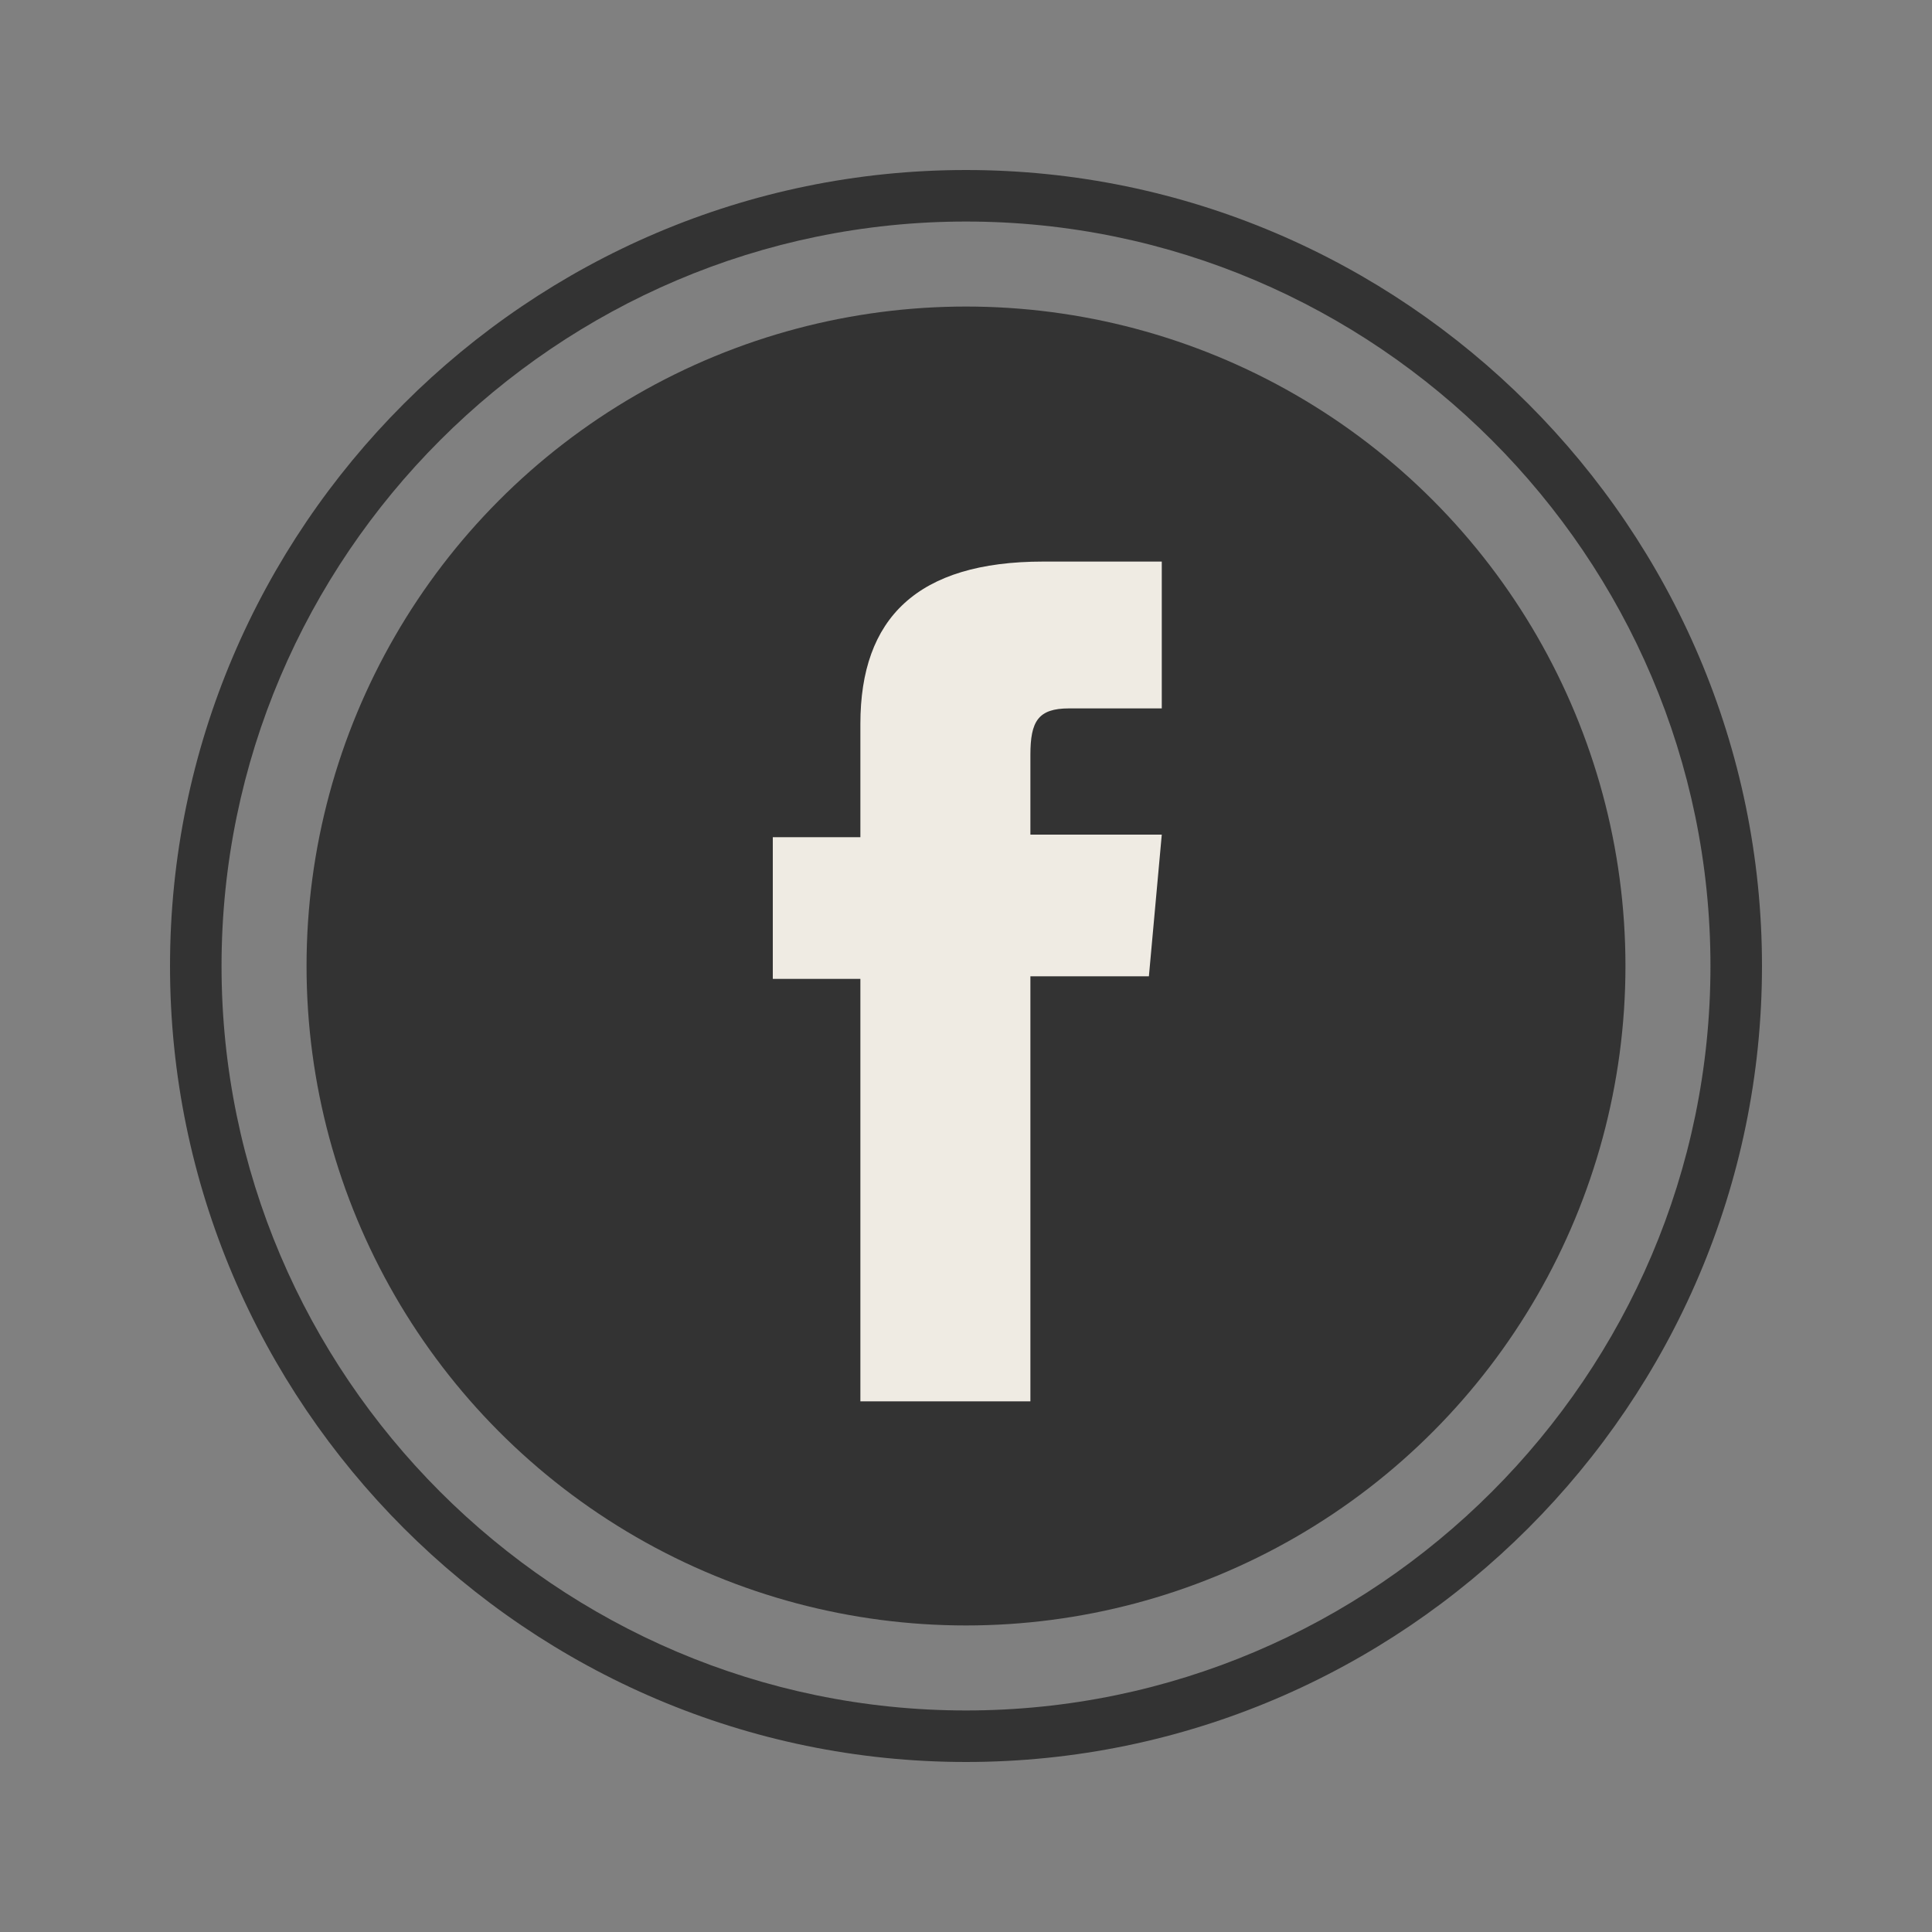
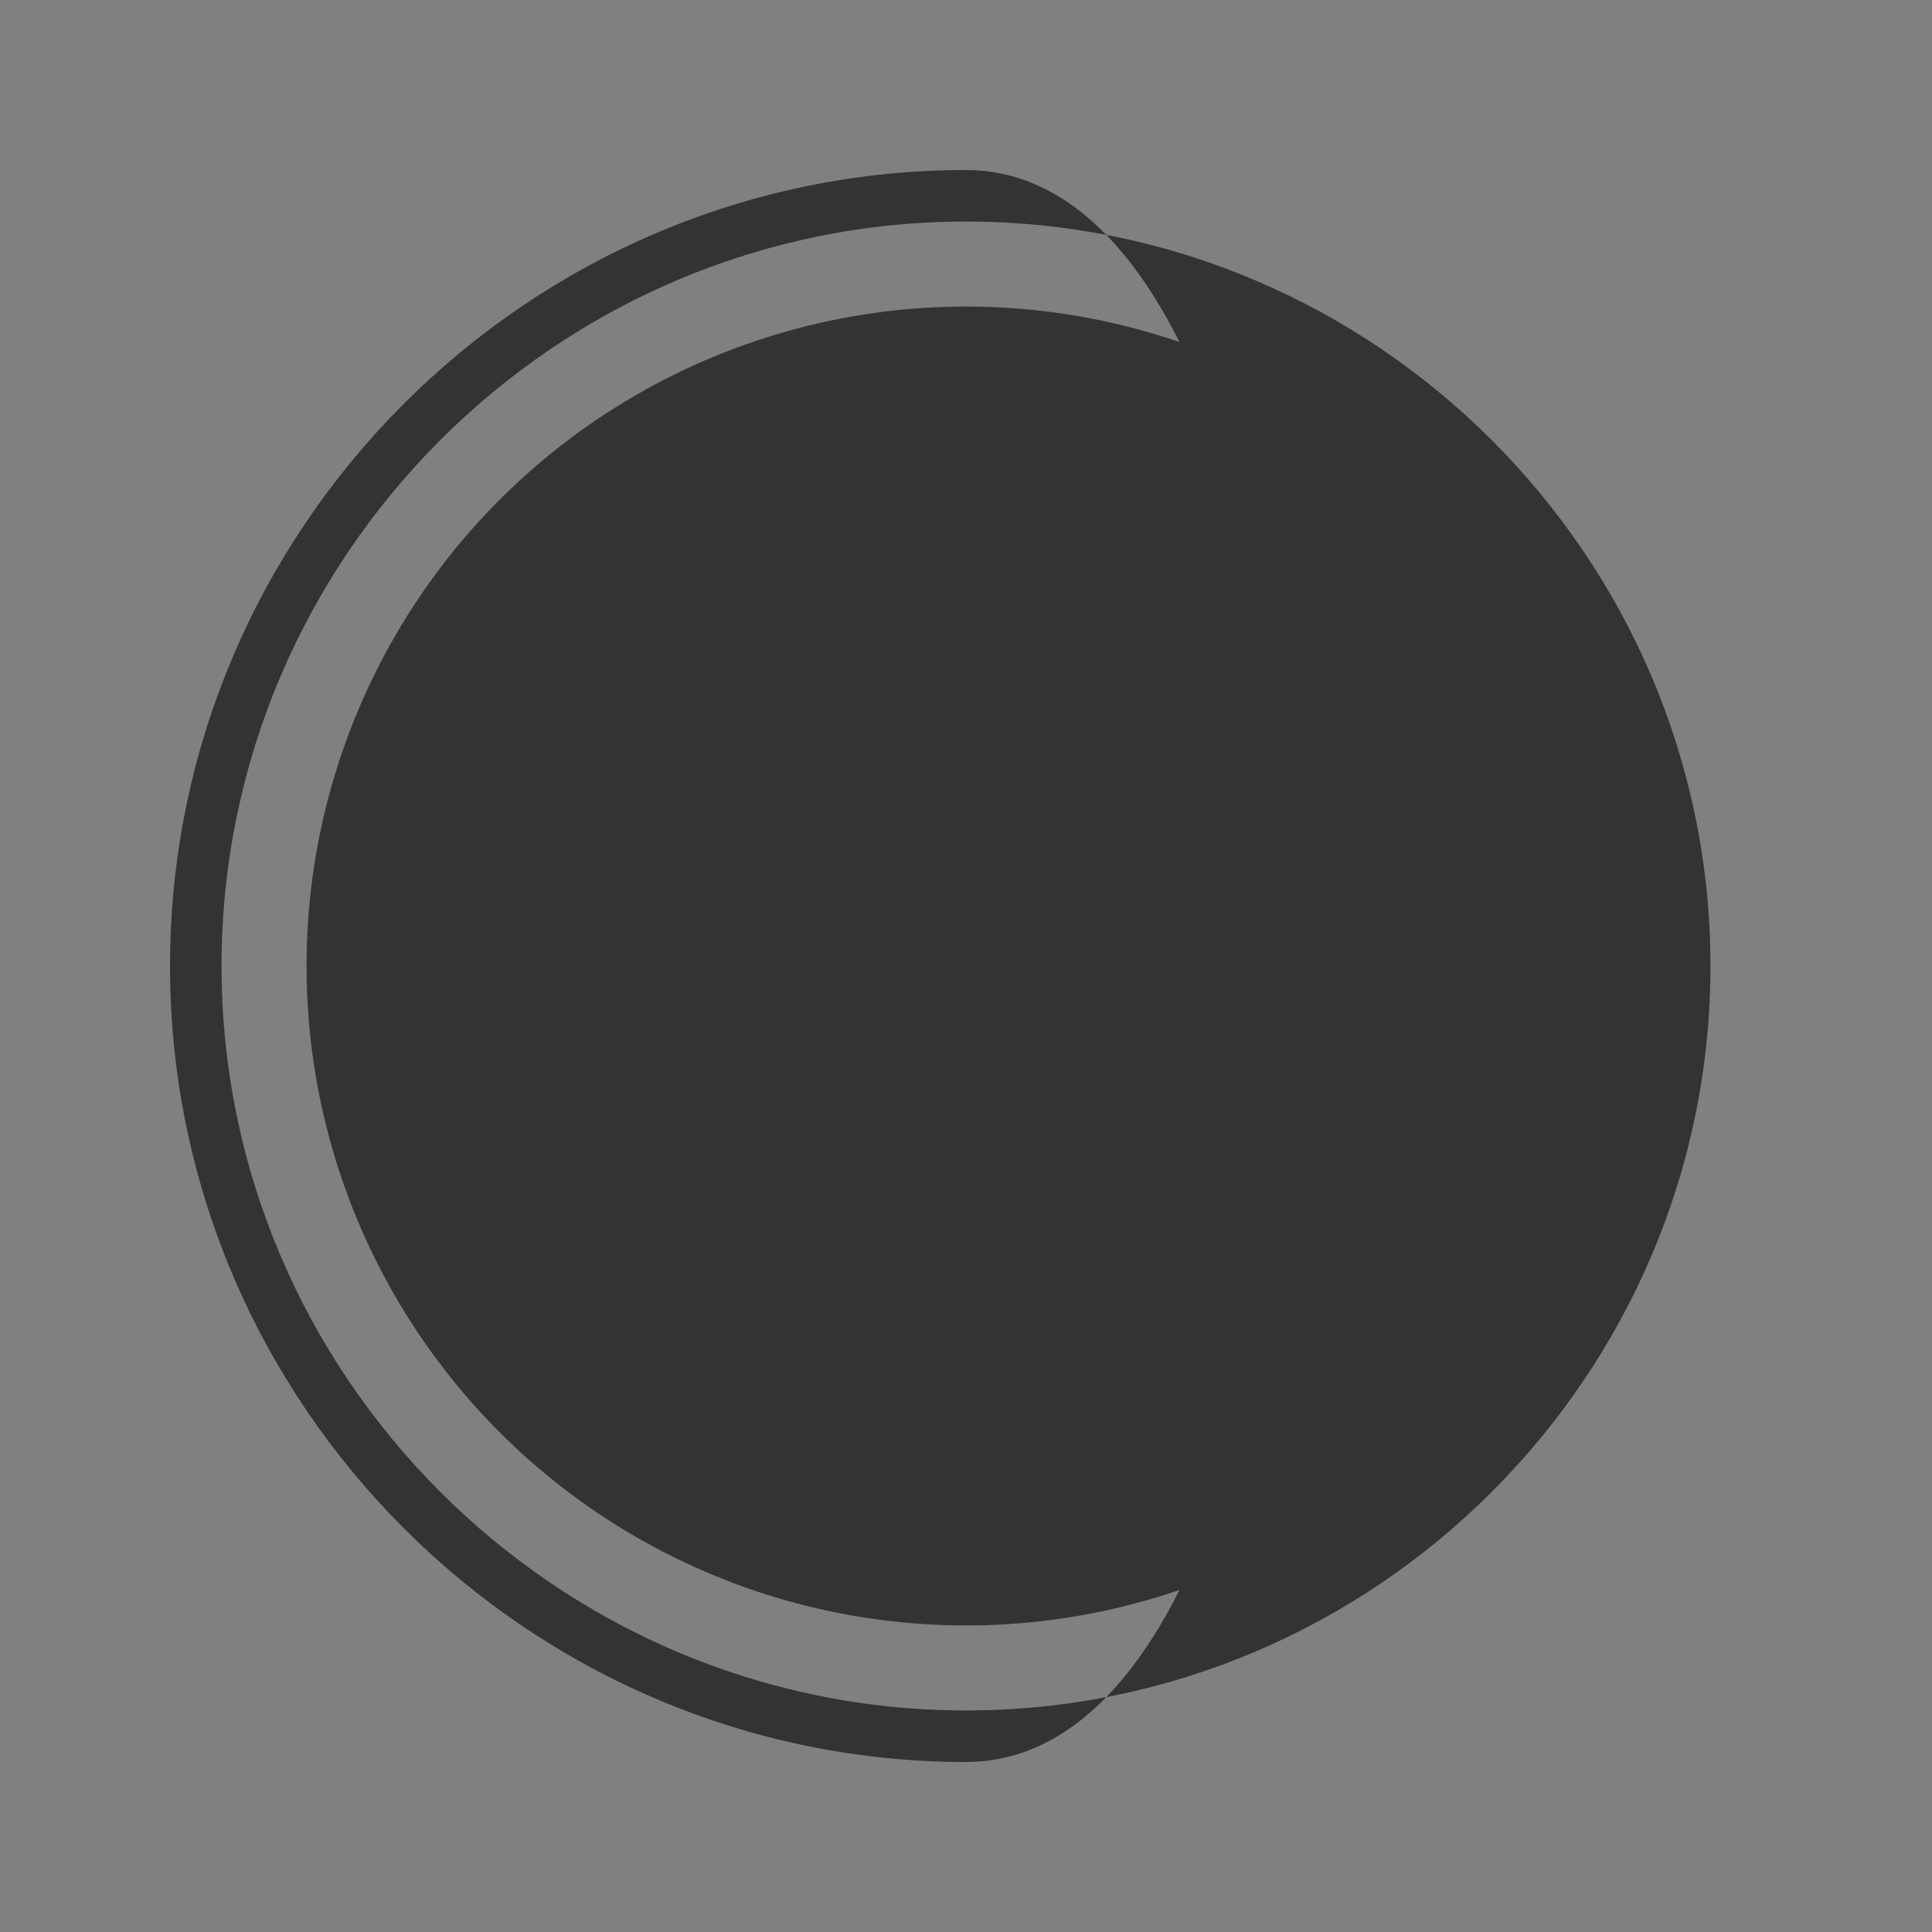
<svg xmlns="http://www.w3.org/2000/svg" version="1.1" id="圖層_1" x="0px" y="0px" viewBox="0 0 75 75" style="enable-background:new 0 0 75 75;" xml:space="preserve">
  <rect x="0" y="0" width="75" height="75" fill="#808080" stroke="none" />
  <style type="text/css">
	.st0{fill:#333333;}
	.st1{fill:#EFEBE3;}
</style>
  <g>
    <g>
      <g>
-         <path class="st0" d="M37.5,68.4c-17,0-30.9-13.9-30.9-30.9S20.5,6.6,37.5,6.6s30.9,13.9,30.9,30.9S54.5,68.4,37.5,68.4z      M37.5,8.6c-15.9,0-28.9,13-28.9,28.9s13,28.9,28.9,28.9s28.9-13,28.9-28.9S53.4,8.6,37.5,8.6z" />
+         <path class="st0" d="M37.5,68.4c-17,0-30.9-13.9-30.9-30.9S20.5,6.6,37.5,6.6S54.5,68.4,37.5,68.4z      M37.5,8.6c-15.9,0-28.9,13-28.9,28.9s13,28.9,28.9,28.9s28.9-13,28.9-28.9S53.4,8.6,37.5,8.6z" />
      </g>
      <g>
        <circle class="st0" cx="37.5" cy="37.5" r="25.6" />
      </g>
    </g>
    <g>
-       <path class="st1" d="M33.4,54.4H40V37.9h4.6l0.5-5.5H40c0,0,0-2.1,0-3.1c0-1.3,0.3-1.8,1.5-1.8c1,0,3.6,0,3.6,0v-5.7    c0,0-3.8,0-4.6,0c-4.9,0-7.1,2.2-7.1,6.3c0,3.6,0,4.4,0,4.4H30V38h3.4V54.4z" />
-     </g>
+       </g>
  </g>
</svg>